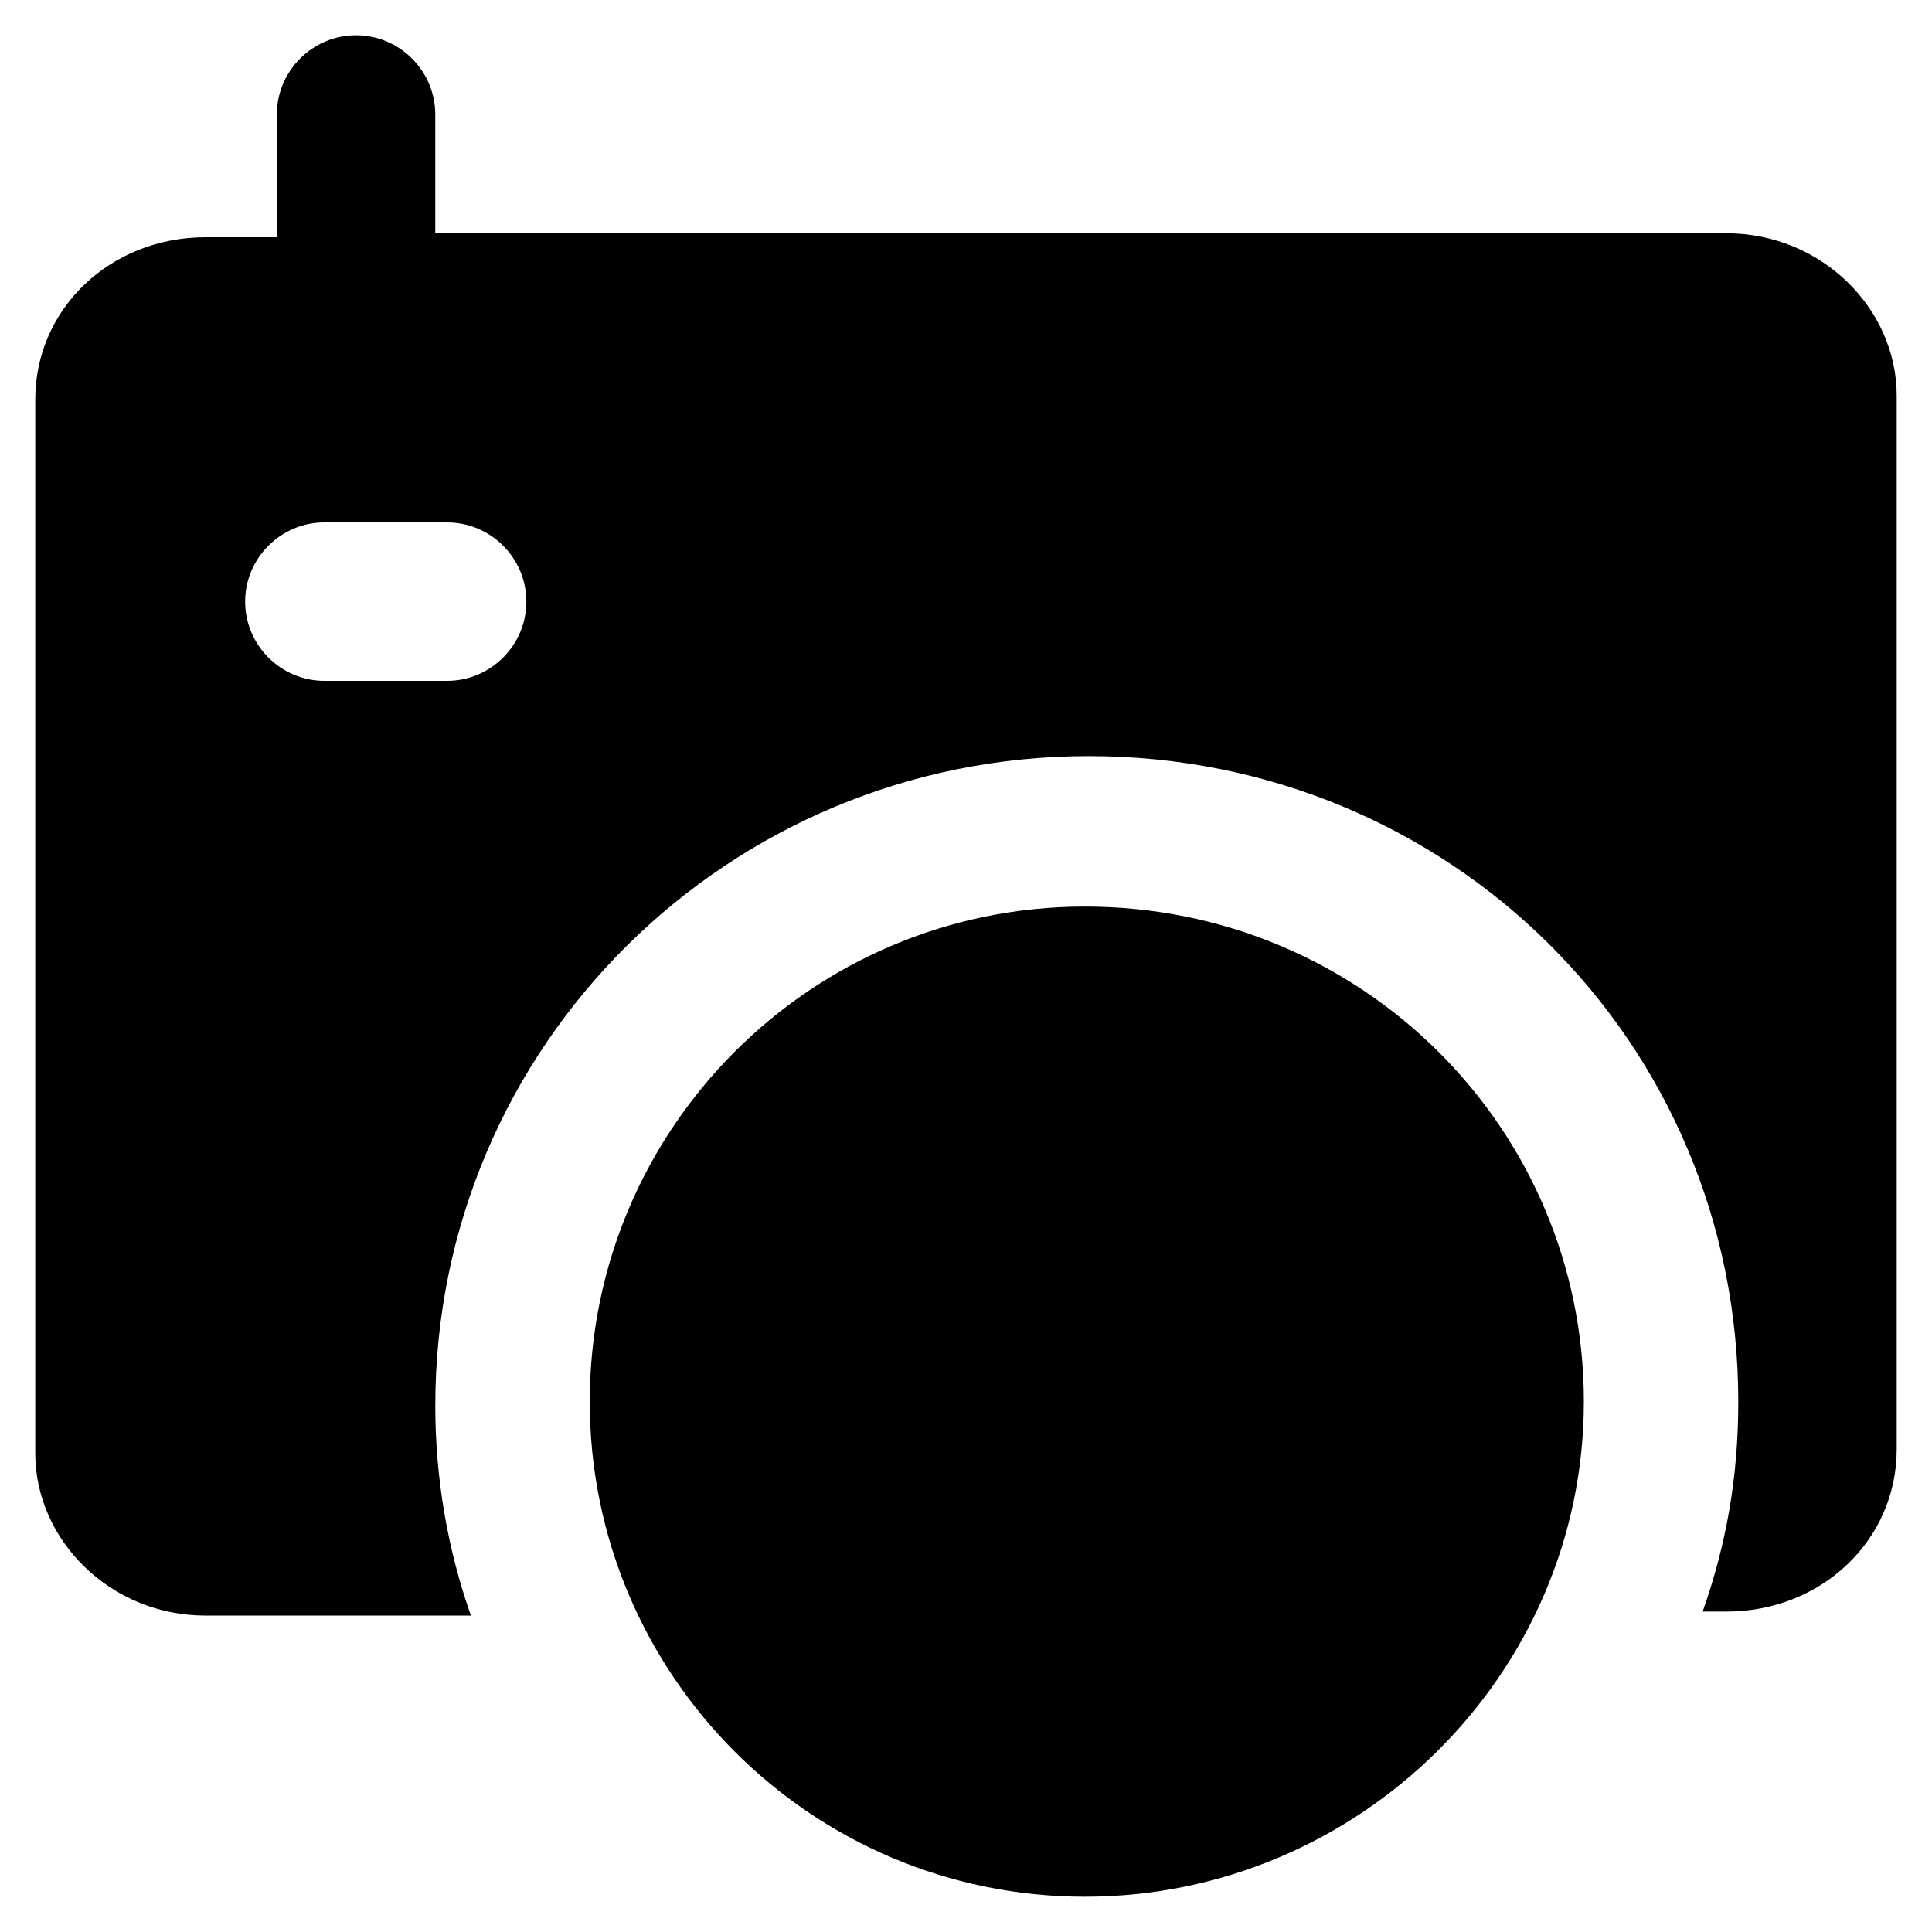
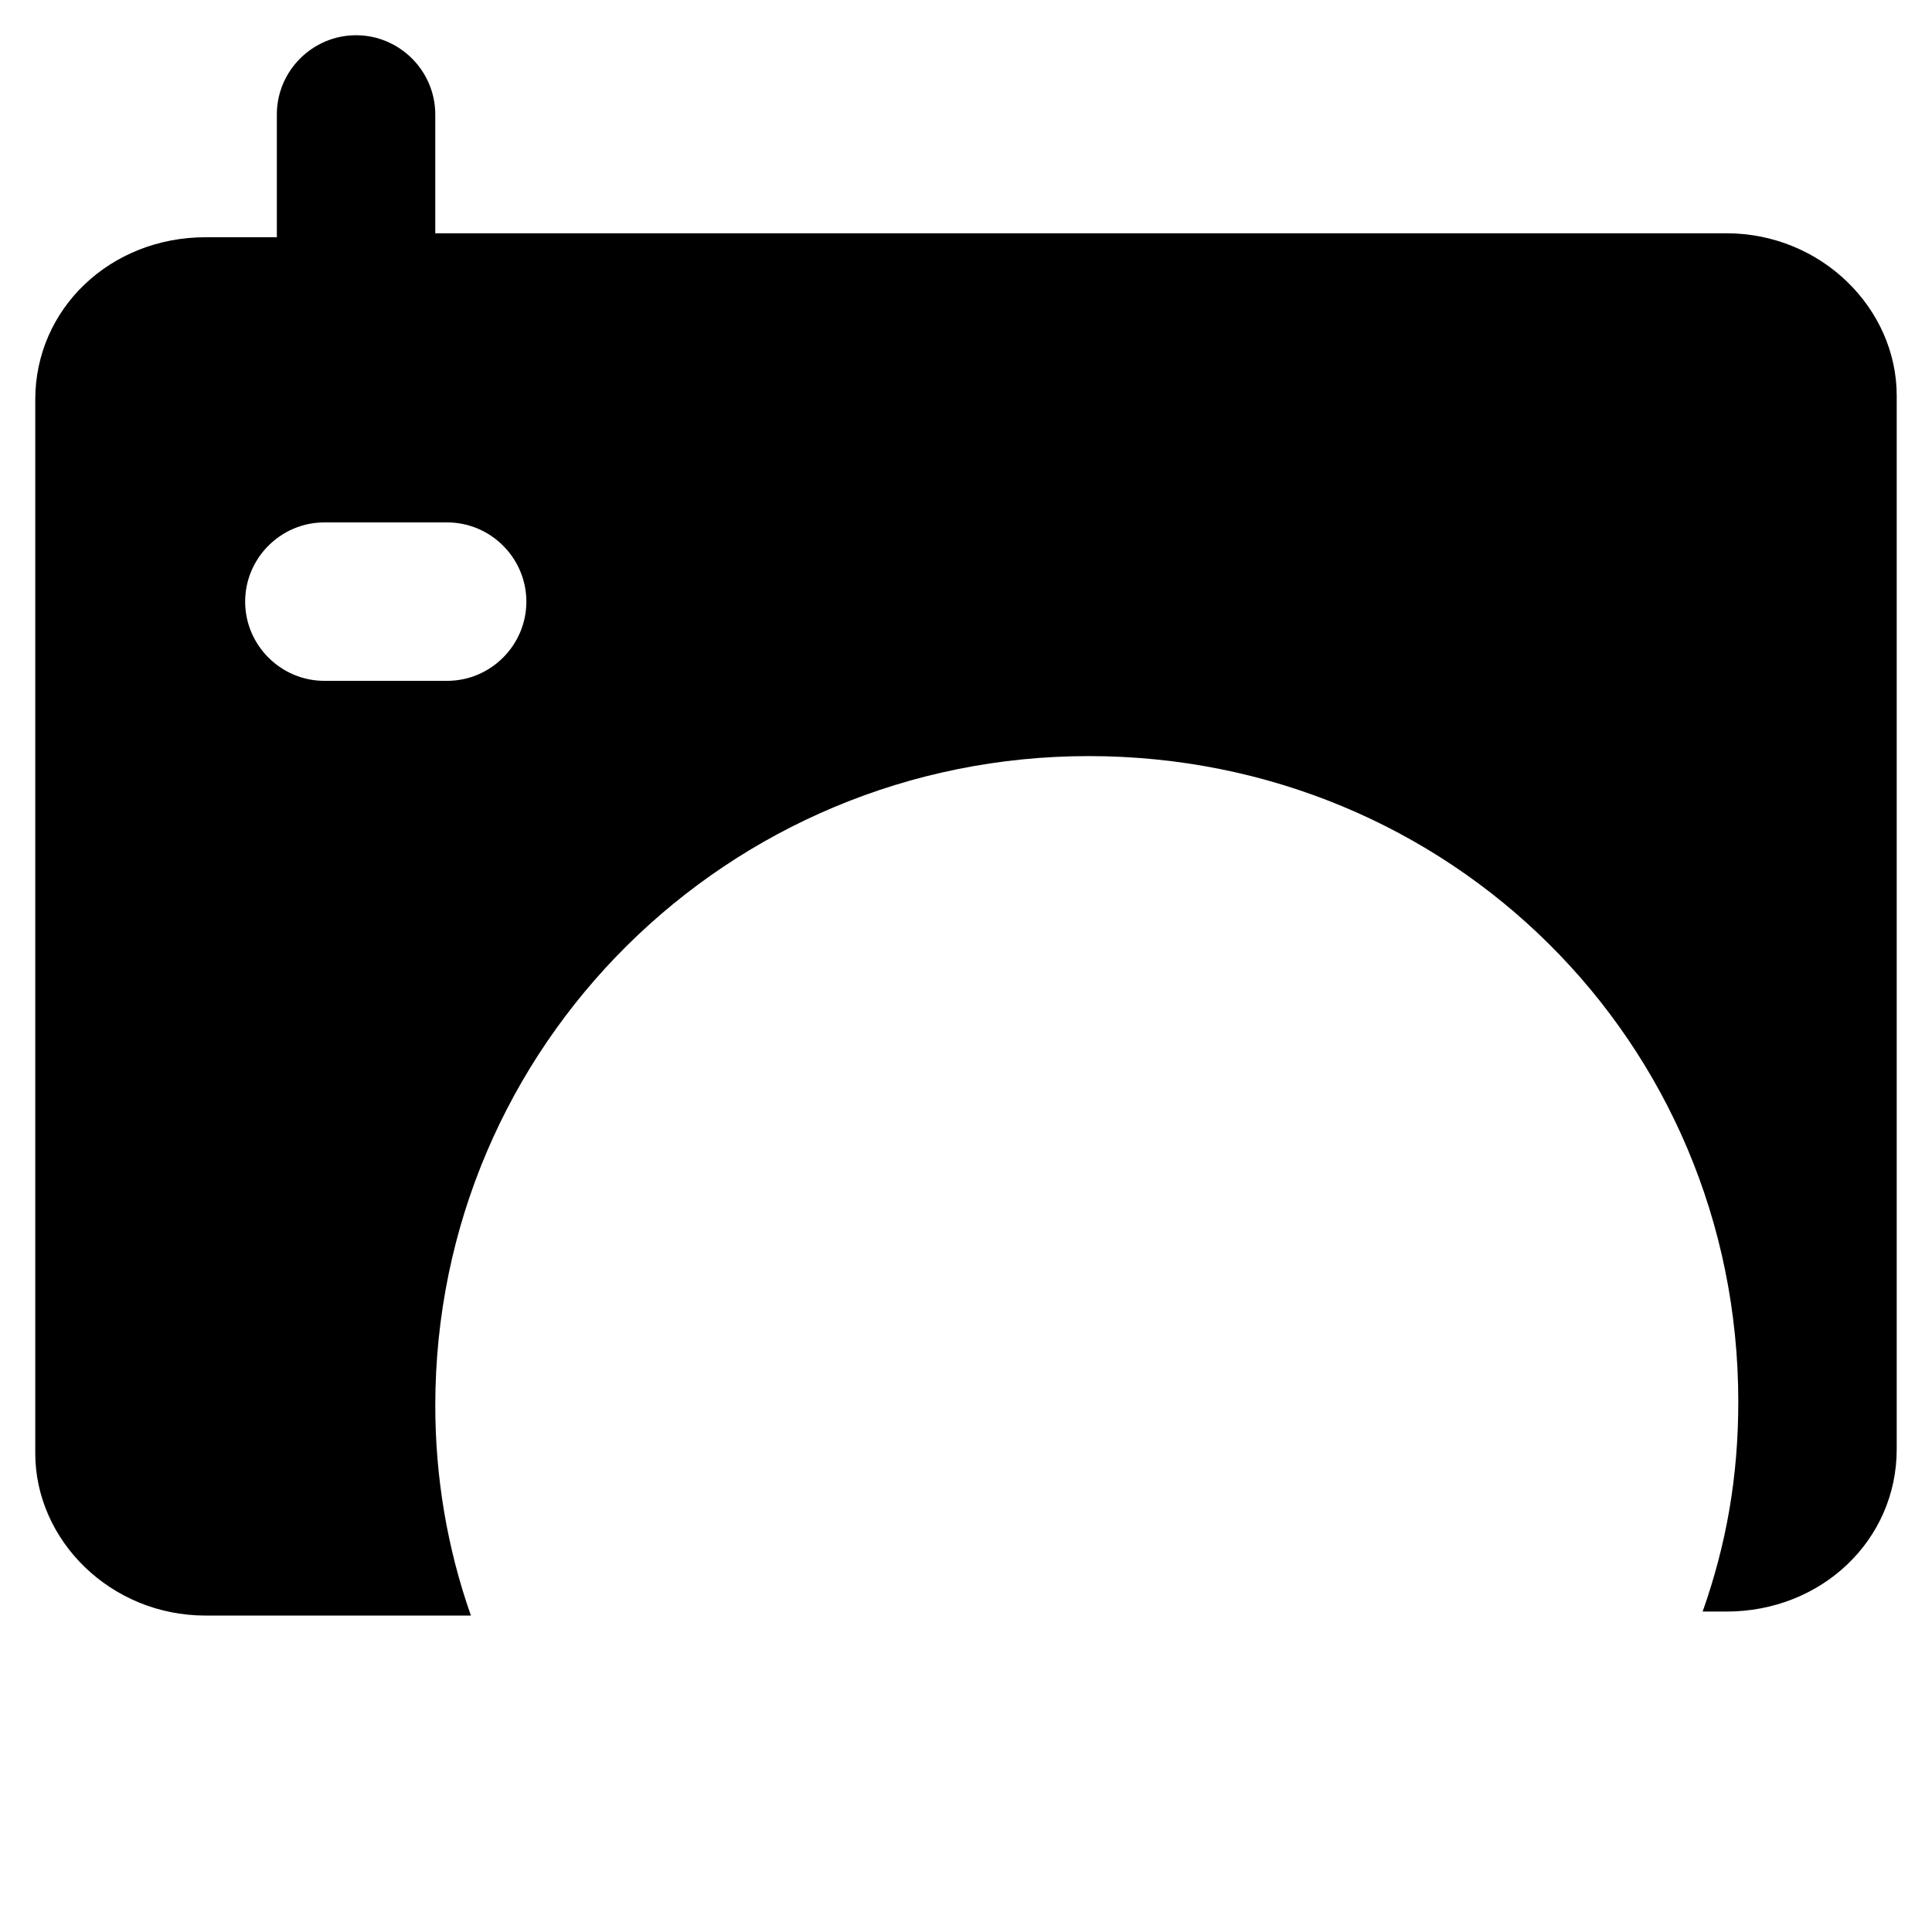
<svg xmlns="http://www.w3.org/2000/svg" fill="#000000" width="800px" height="800px" version="1.1" viewBox="144 144 512 512">
  <g>
-     <path d="m431.49 384.25c-72.422 0-131.2 58.777-131.2 131.2-0.004 72.426 58.773 131.2 131.2 131.2 72.422 0 132.25-58.777 132.25-131.2 0-72.422-58.781-131.2-132.25-131.2z" />
    <path d="m601.52 205.82h-342.17v-31.488c0-11.547-9.445-20.992-20.992-20.992s-20.992 9.445-20.992 20.992v32.539h-18.891c-25.191 0-45.133 18.895-45.133 43.035v279.2c0 23.09 19.941 43.035 45.133 43.035h70.324c-6.297-17.844-9.445-36.734-9.445-55.629 0-95.516 77.672-172.14 173.18-172.14 95.512 0 172.13 75.57 172.13 171.08 0 19.941-3.148 37.785-9.445 55.629h6.297c25.191 0 45.133-18.895 45.133-43.035v-279.19c0-23.09-19.945-43.035-45.133-43.035zm-339.02 118.61h-32.539c-11.547 0-20.992-9.445-20.992-20.992s9.445-20.992 20.992-20.992h32.539c11.547 0 20.992 9.445 20.992 20.992s-9.445 20.992-20.992 20.992z" />
  </g>
</svg>